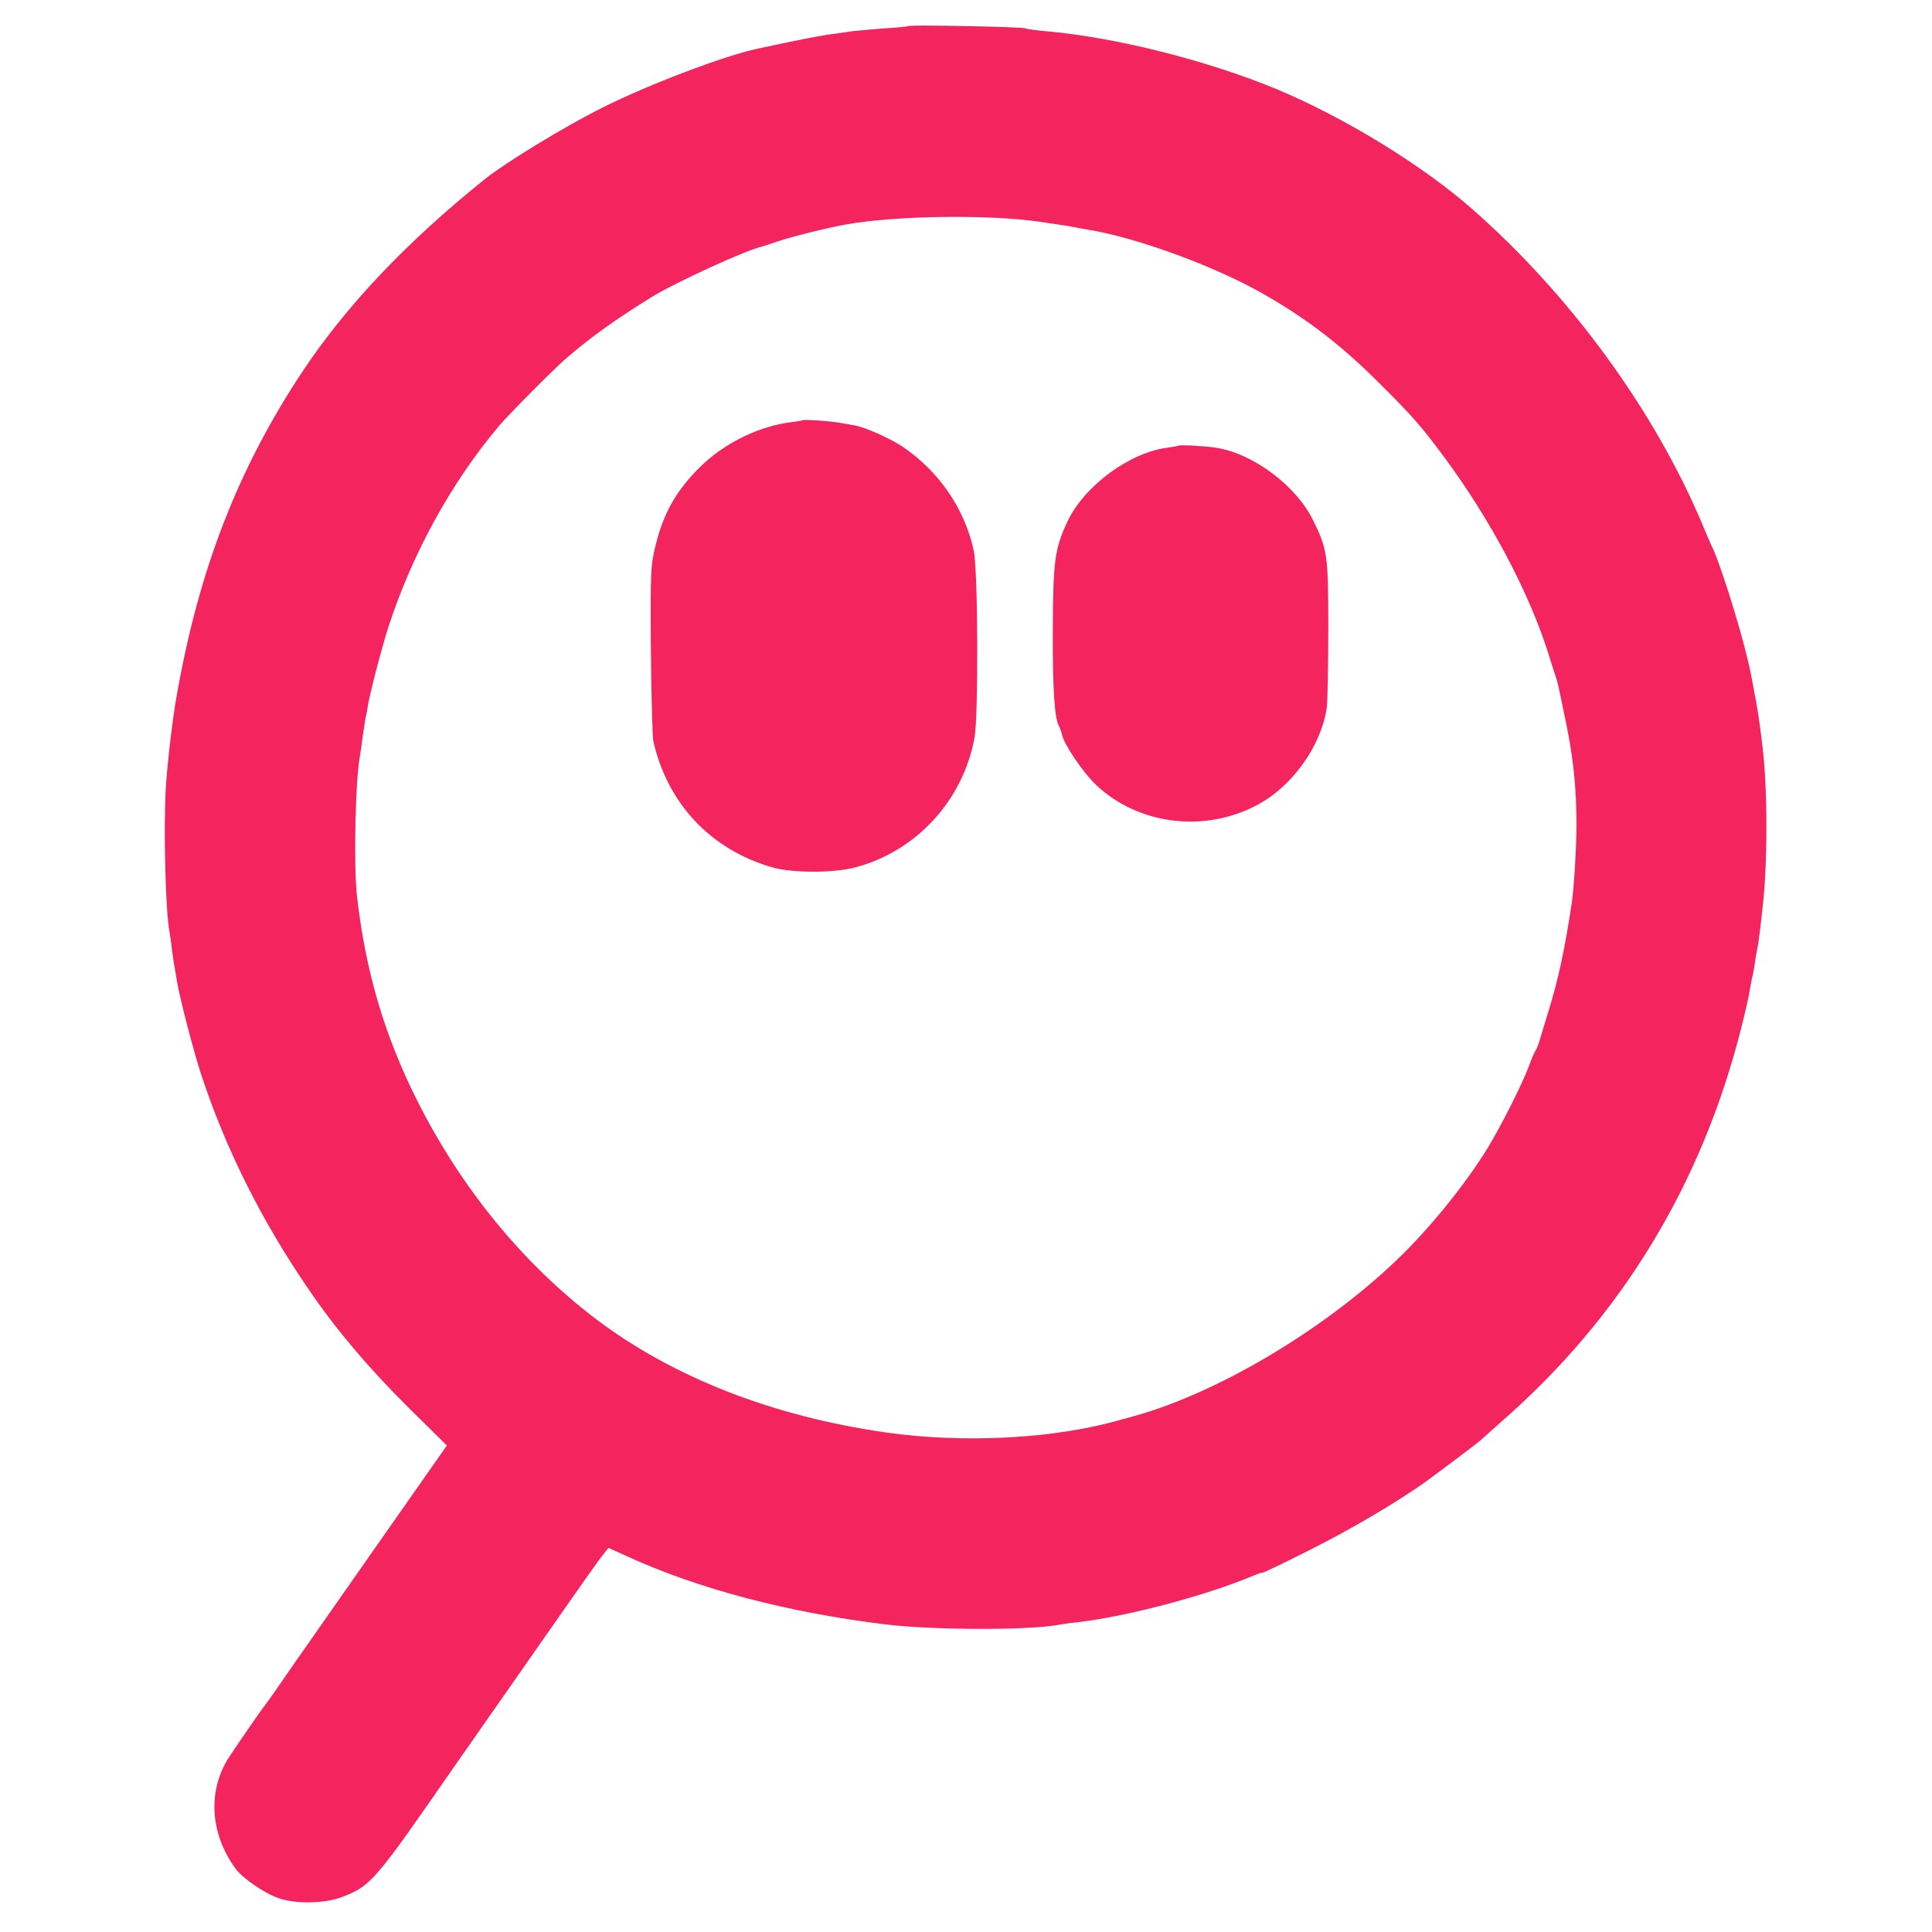
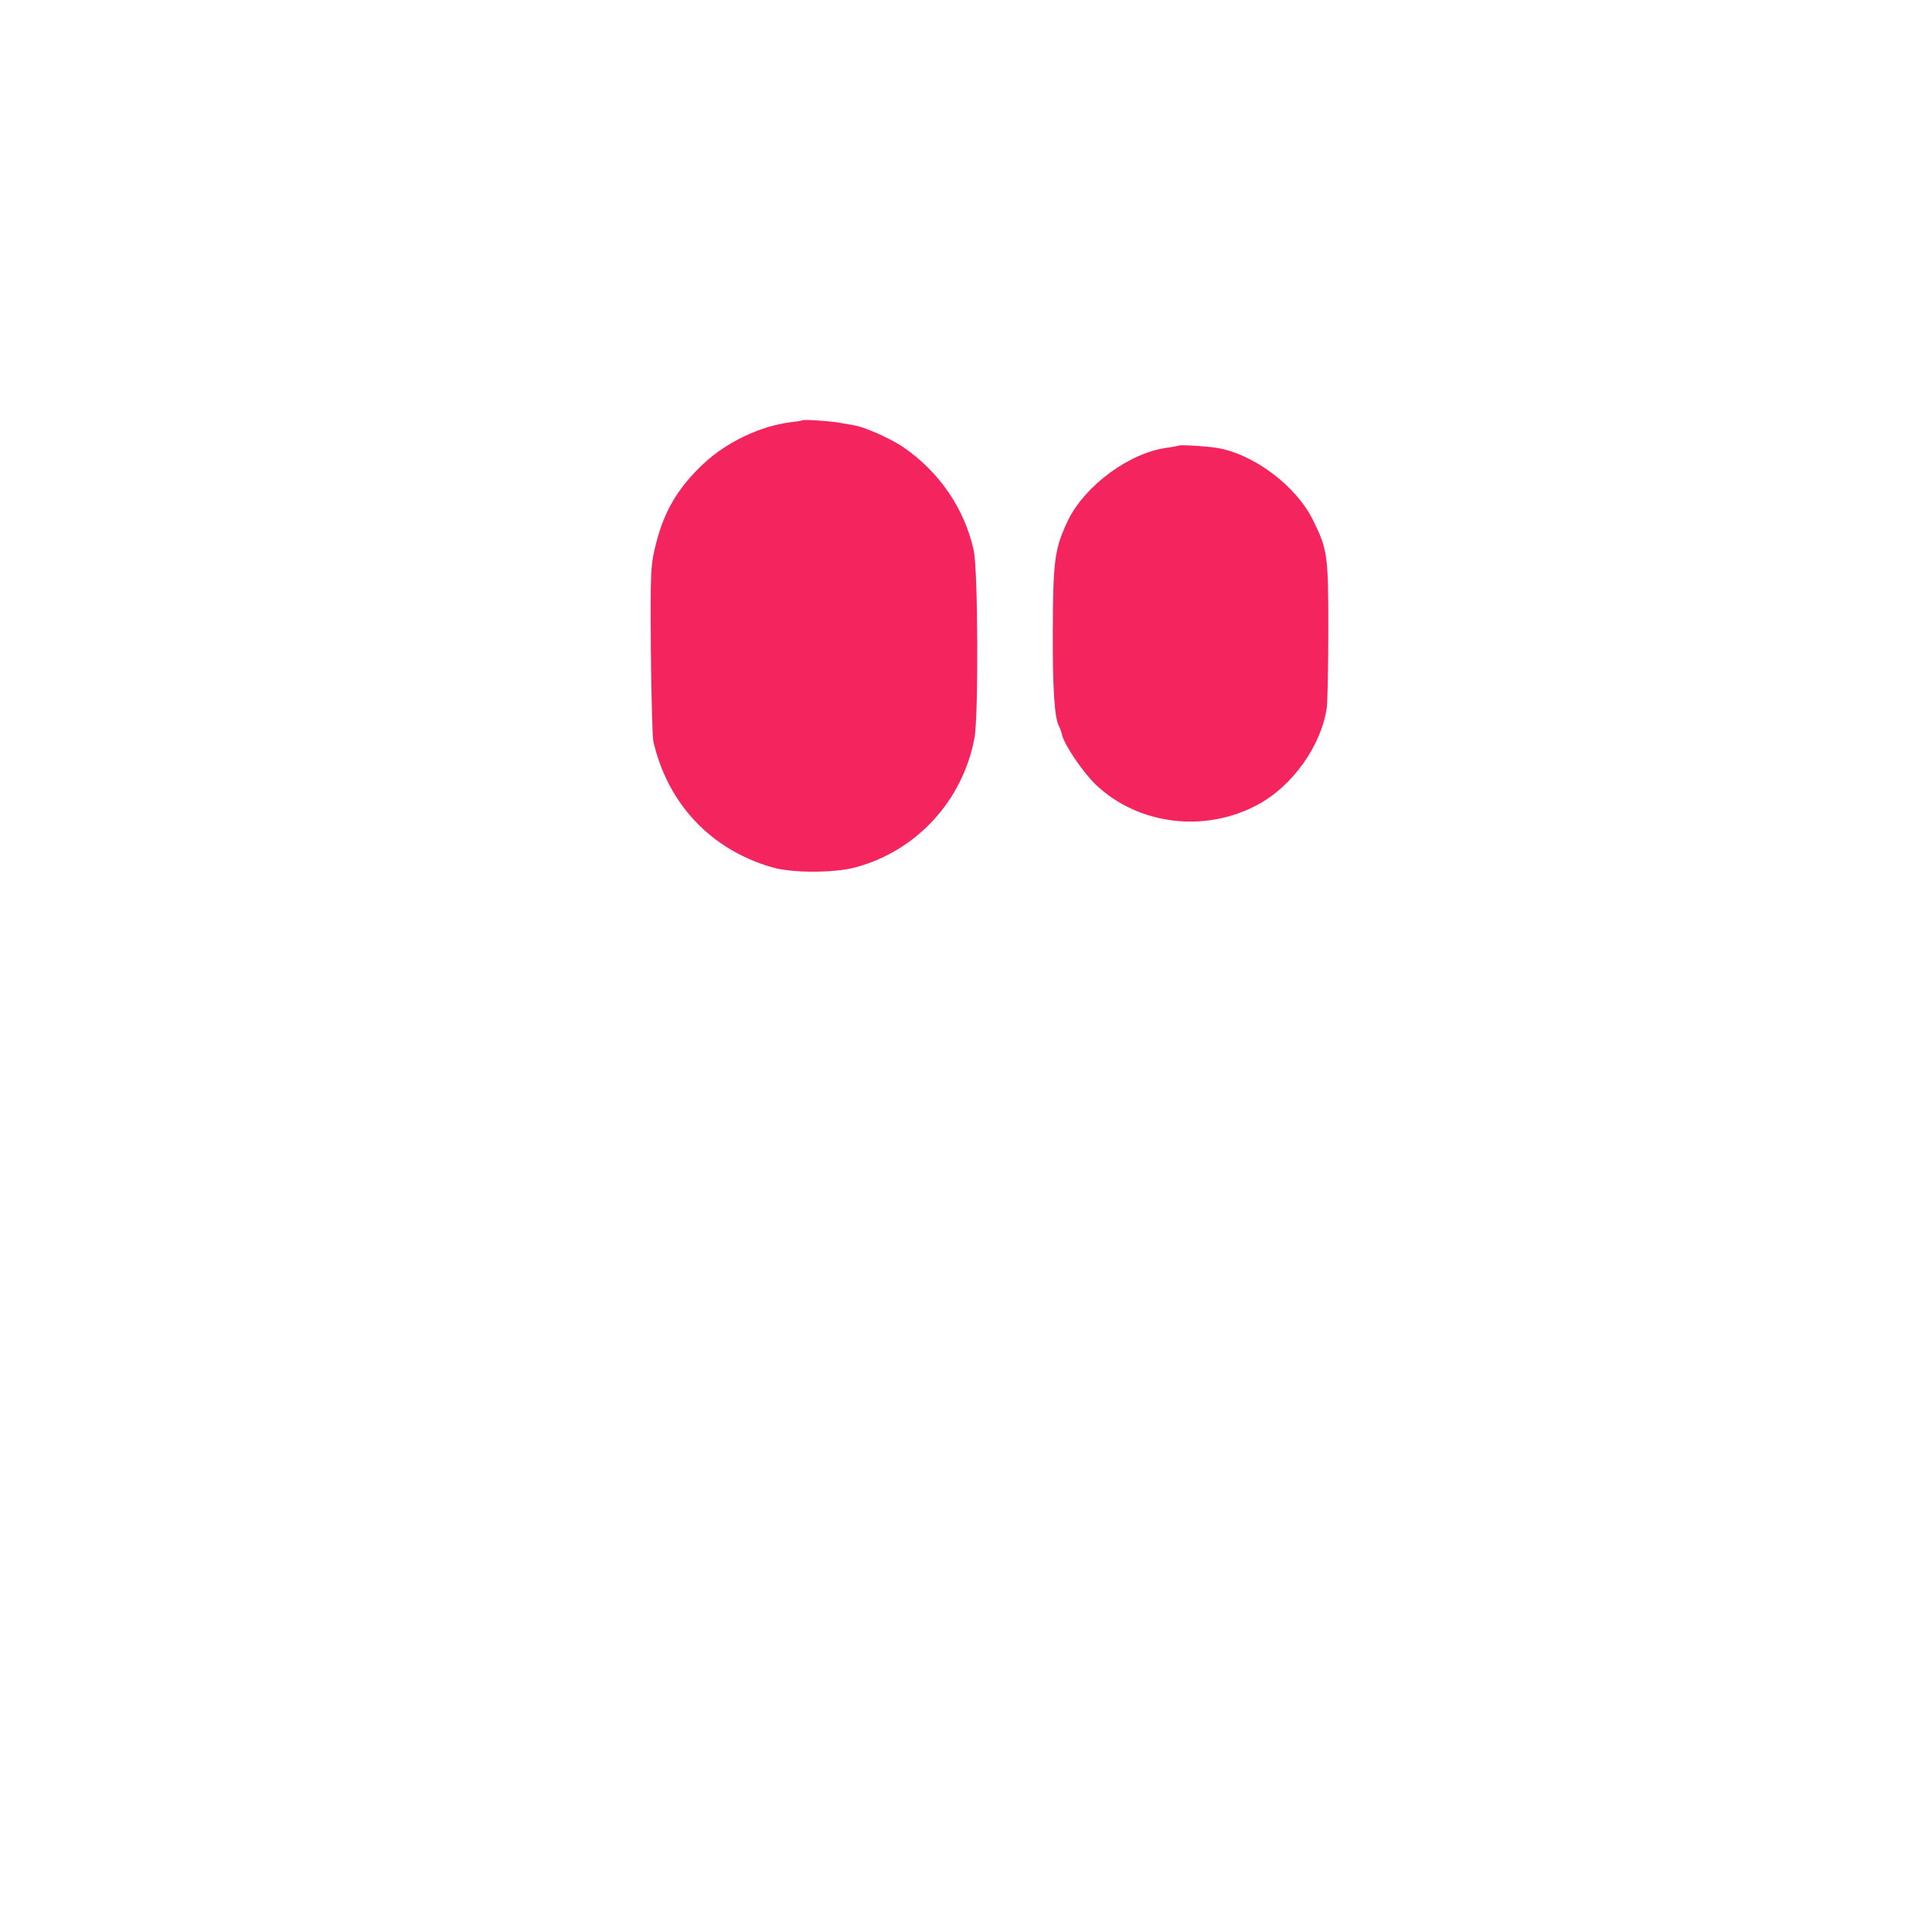
<svg xmlns="http://www.w3.org/2000/svg" version="1.0" width="770pt" height="770pt" viewBox="0 0 770 770" preserveAspectRatio="xMidYMid meet">
  <g transform="translate(0,770) scale(0.1,-0.1)" fill="#F3245E" stroke="none">
-     <path d="M3619 7596 c-2 -2 -44 -6 -94 -9 -49 -4 -106 -9 -125 -11 -19 -3 -57 -8 -85 -12 -41 -5 -139 -24 -300 -59 -133 -29 -433 -143 -612 -233 -149 -74 -387 -219 -472 -287 -309 -248 -550 -502 -725 -765 -256 -386 -412 -785 -501 -1288 -18 -97 -41 -300 -45 -387 -8 -166 0 -478 15 -555 1 -8 6 -37 9 -65 4 -27 8 -61 11 -75 3 -14 7 -41 10 -60 11 -66 65 -275 96 -370 97 -296 241 -585 430 -860 108 -159 240 -314 395 -468 l155 -153 -288 -411 c-158 -226 -304 -434 -324 -463 -45 -66 -101 -146 -112 -160 -22 -28 -134 -191 -151 -219 -78 -131 -67 -295 31 -431 27 -39 115 -100 173 -120 67 -24 183 -22 252 4 116 44 131 62 442 511 48 69 105 150 311 445 248 355 273 390 292 413 l18 23 75 -34 c284 -130 642 -224 1029 -271 186 -23 570 -24 688 -2 10 2 43 7 73 10 202 23 517 107 705 186 17 7 33 13 36 12 4 -1 89 40 190 91 167 84 340 186 459 270 54 39 213 159 220 166 3 3 41 37 85 76 475 415 796 941 954 1565 16 63 32 133 35 155 4 22 8 47 11 55 2 8 6 31 9 50 2 19 7 46 10 60 3 14 8 48 11 75 3 28 8 68 10 90 20 167 20 474 0 635 -3 25 -7 61 -10 80 -5 39 -15 104 -22 135 -2 11 -8 45 -14 75 -23 122 -108 402 -151 501 -9 18 -28 63 -43 99 -192 456 -528 916 -921 1260 -200 175 -510 364 -779 476 -276 114 -640 205 -910 229 -44 4 -84 9 -88 12 -10 6 -462 15 -468 9z m526 -780 c61 -9 121 -18 135 -21 14 -3 41 -8 60 -11 193 -32 498 -144 689 -252 178 -101 316 -207 466 -357 135 -134 168 -172 261 -297 185 -250 339 -541 415 -783 12 -38 24 -77 27 -85 10 -28 11 -35 36 -155 36 -167 49 -287 49 -445 0 -83 -10 -255 -19 -310 -28 -187 -53 -302 -94 -435 -12 -38 -26 -86 -32 -105 -5 -19 -13 -39 -17 -45 -4 -5 -16 -32 -26 -60 -24 -67 -106 -230 -162 -324 -84 -138 -216 -304 -342 -429 -288 -285 -720 -546 -1061 -643 -25 -7 -49 -14 -55 -15 -263 -78 -630 -98 -945 -53 -453 65 -848 220 -1155 452 -292 222 -538 523 -714 874 -129 258 -203 508 -238 808 -14 122 -7 468 12 565 2 9 6 41 10 70 4 29 9 62 11 74 3 12 7 32 9 46 6 45 55 233 81 315 95 295 252 582 445 810 41 48 220 228 269 270 100 85 189 149 337 241 96 59 384 191 443 202 3 1 30 10 60 20 53 18 196 54 270 67 197 36 570 41 775 11z" />
    <path d="M3198 6025 c-2 -2 -23 -5 -48 -8 -120 -15 -254 -79 -346 -165 -101 -95 -156 -187 -189 -317 -22 -86 -23 -104 -21 -425 2 -184 6 -348 10 -365 57 -248 228 -430 471 -501 80 -24 247 -24 334 -1 244 65 429 267 475 517 16 90 14 664 -3 745 -36 167 -138 316 -284 415 -50 33 -146 76 -188 84 -13 2 -41 7 -62 11 -38 7 -144 14 -149 10z" />
    <path d="M4698 5924 c-2 -1 -21 -5 -43 -8 -151 -18 -332 -151 -400 -293 -52 -111 -58 -157 -59 -438 -1 -232 7 -350 25 -380 3 -5 9 -21 12 -35 10 -40 83 -148 134 -197 168 -160 433 -194 644 -81 140 74 255 236 277 388 3 25 6 167 6 315 0 293 -3 315 -62 434 -67 135 -236 262 -382 286 -42 7 -148 13 -152 9z" />
  </g>
</svg>